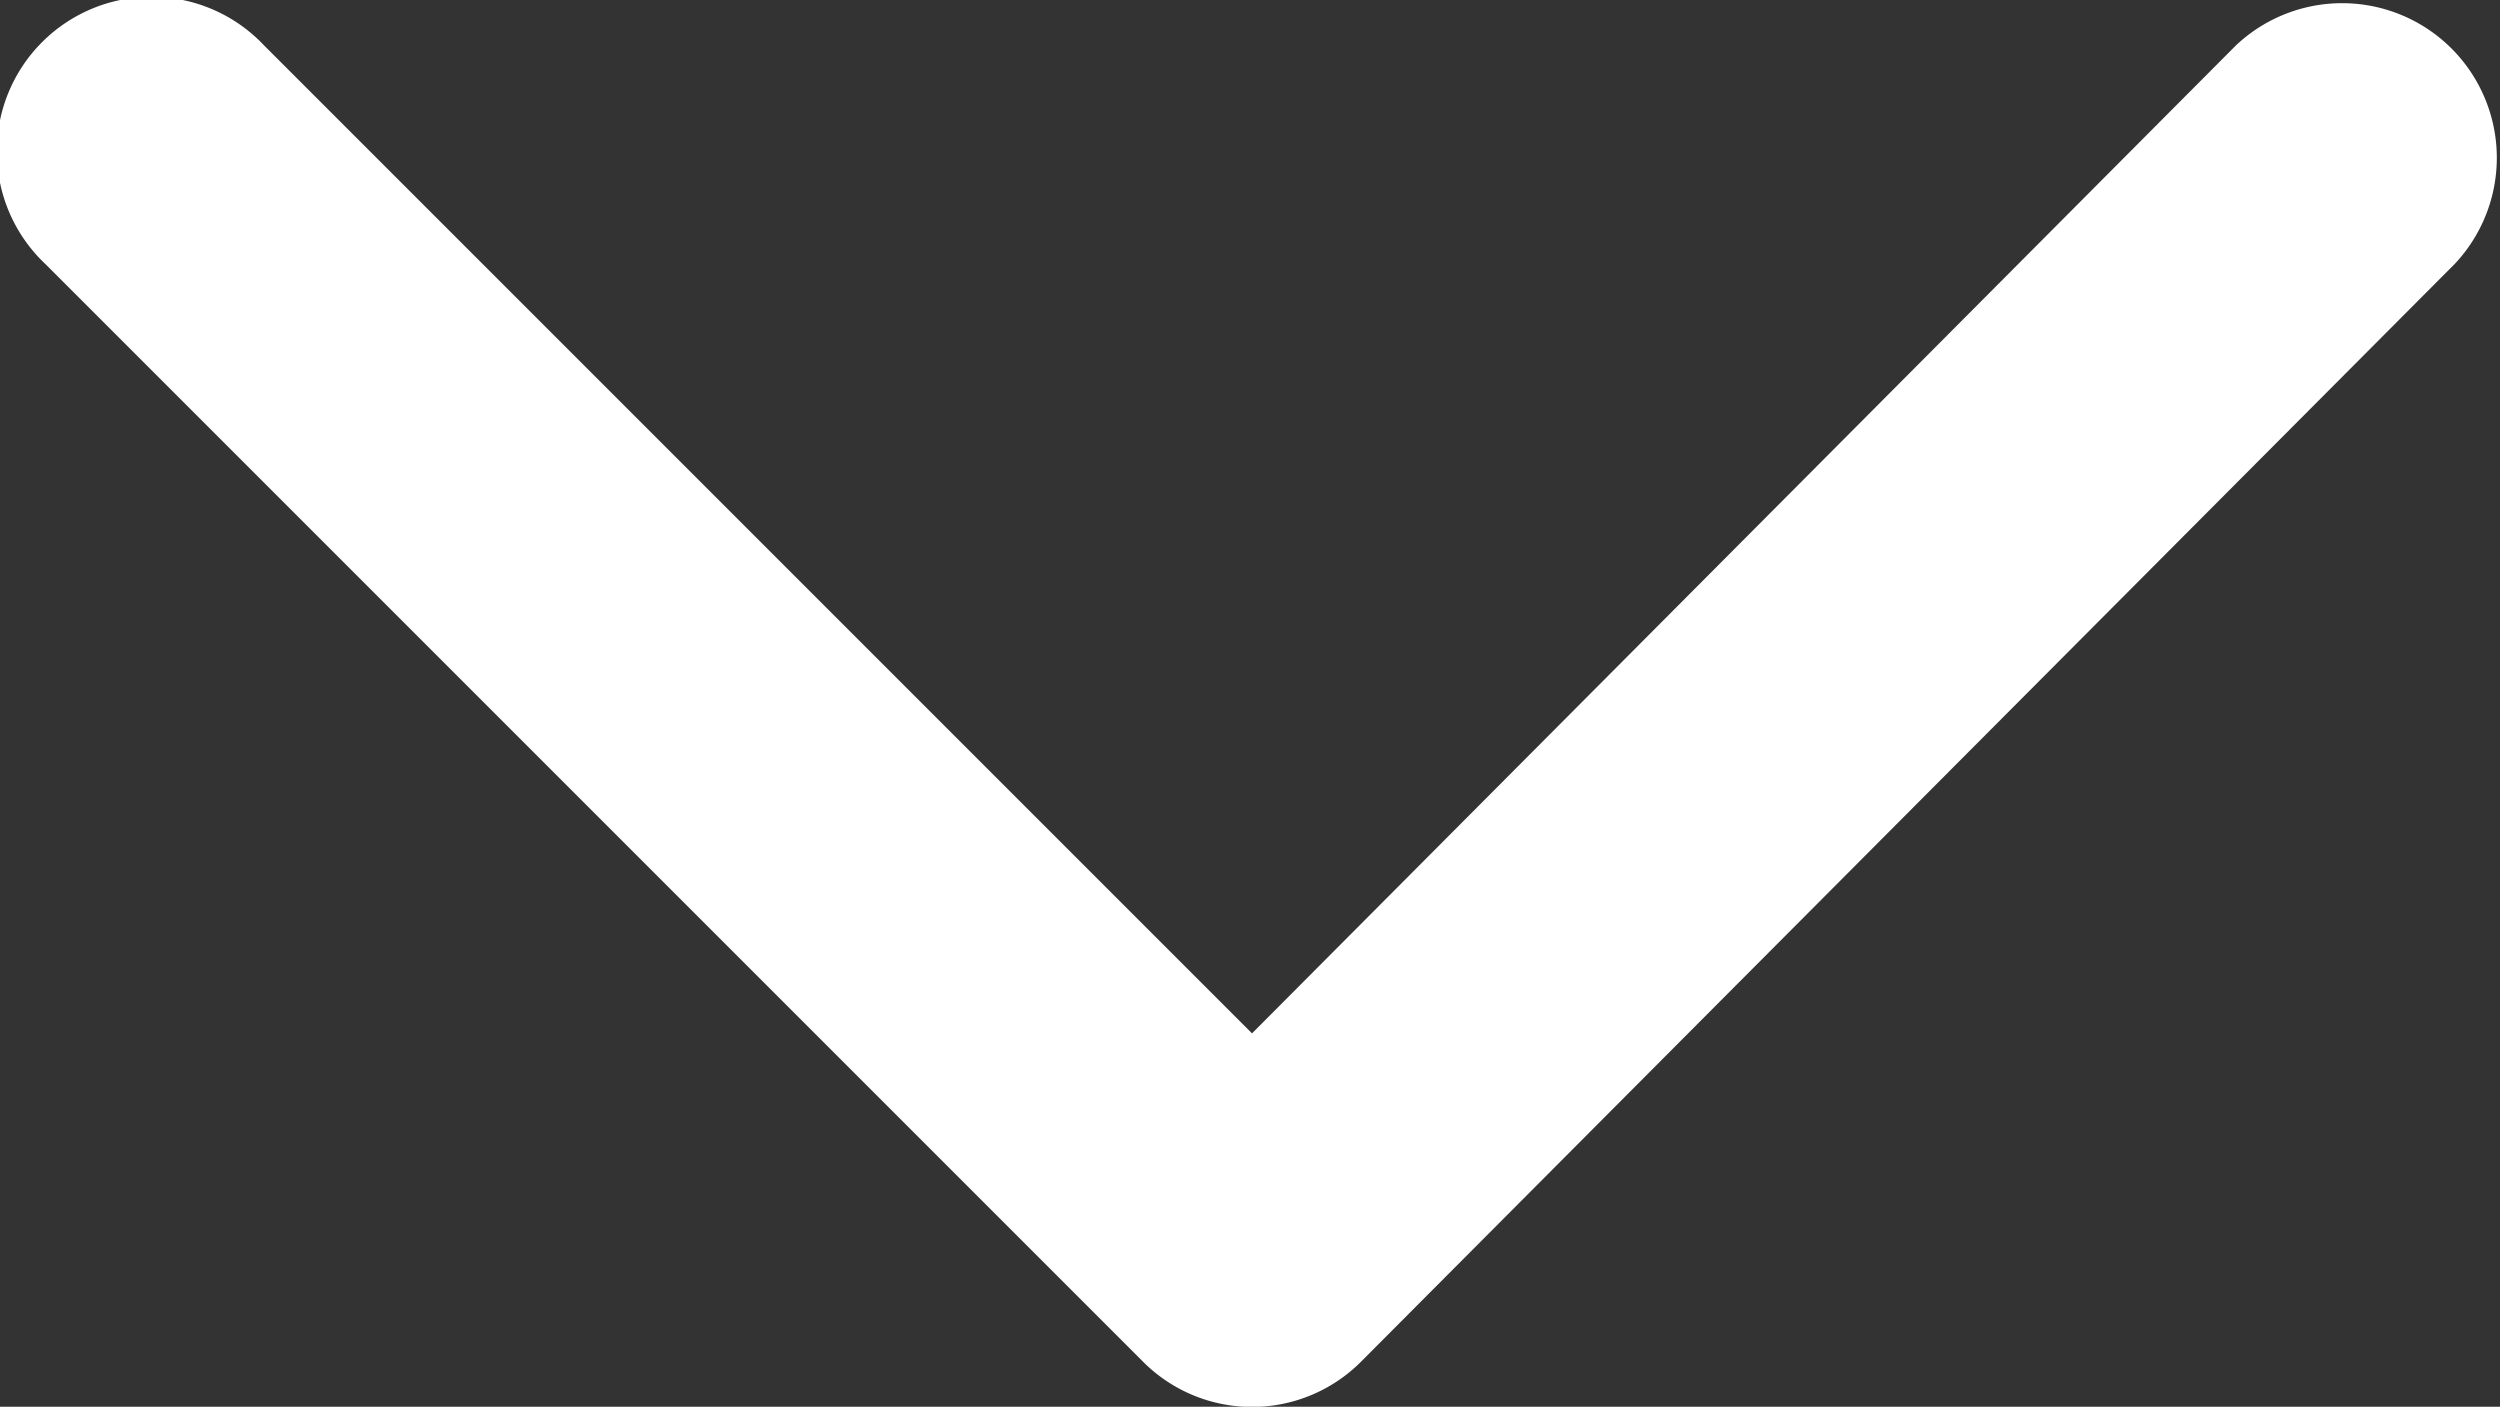
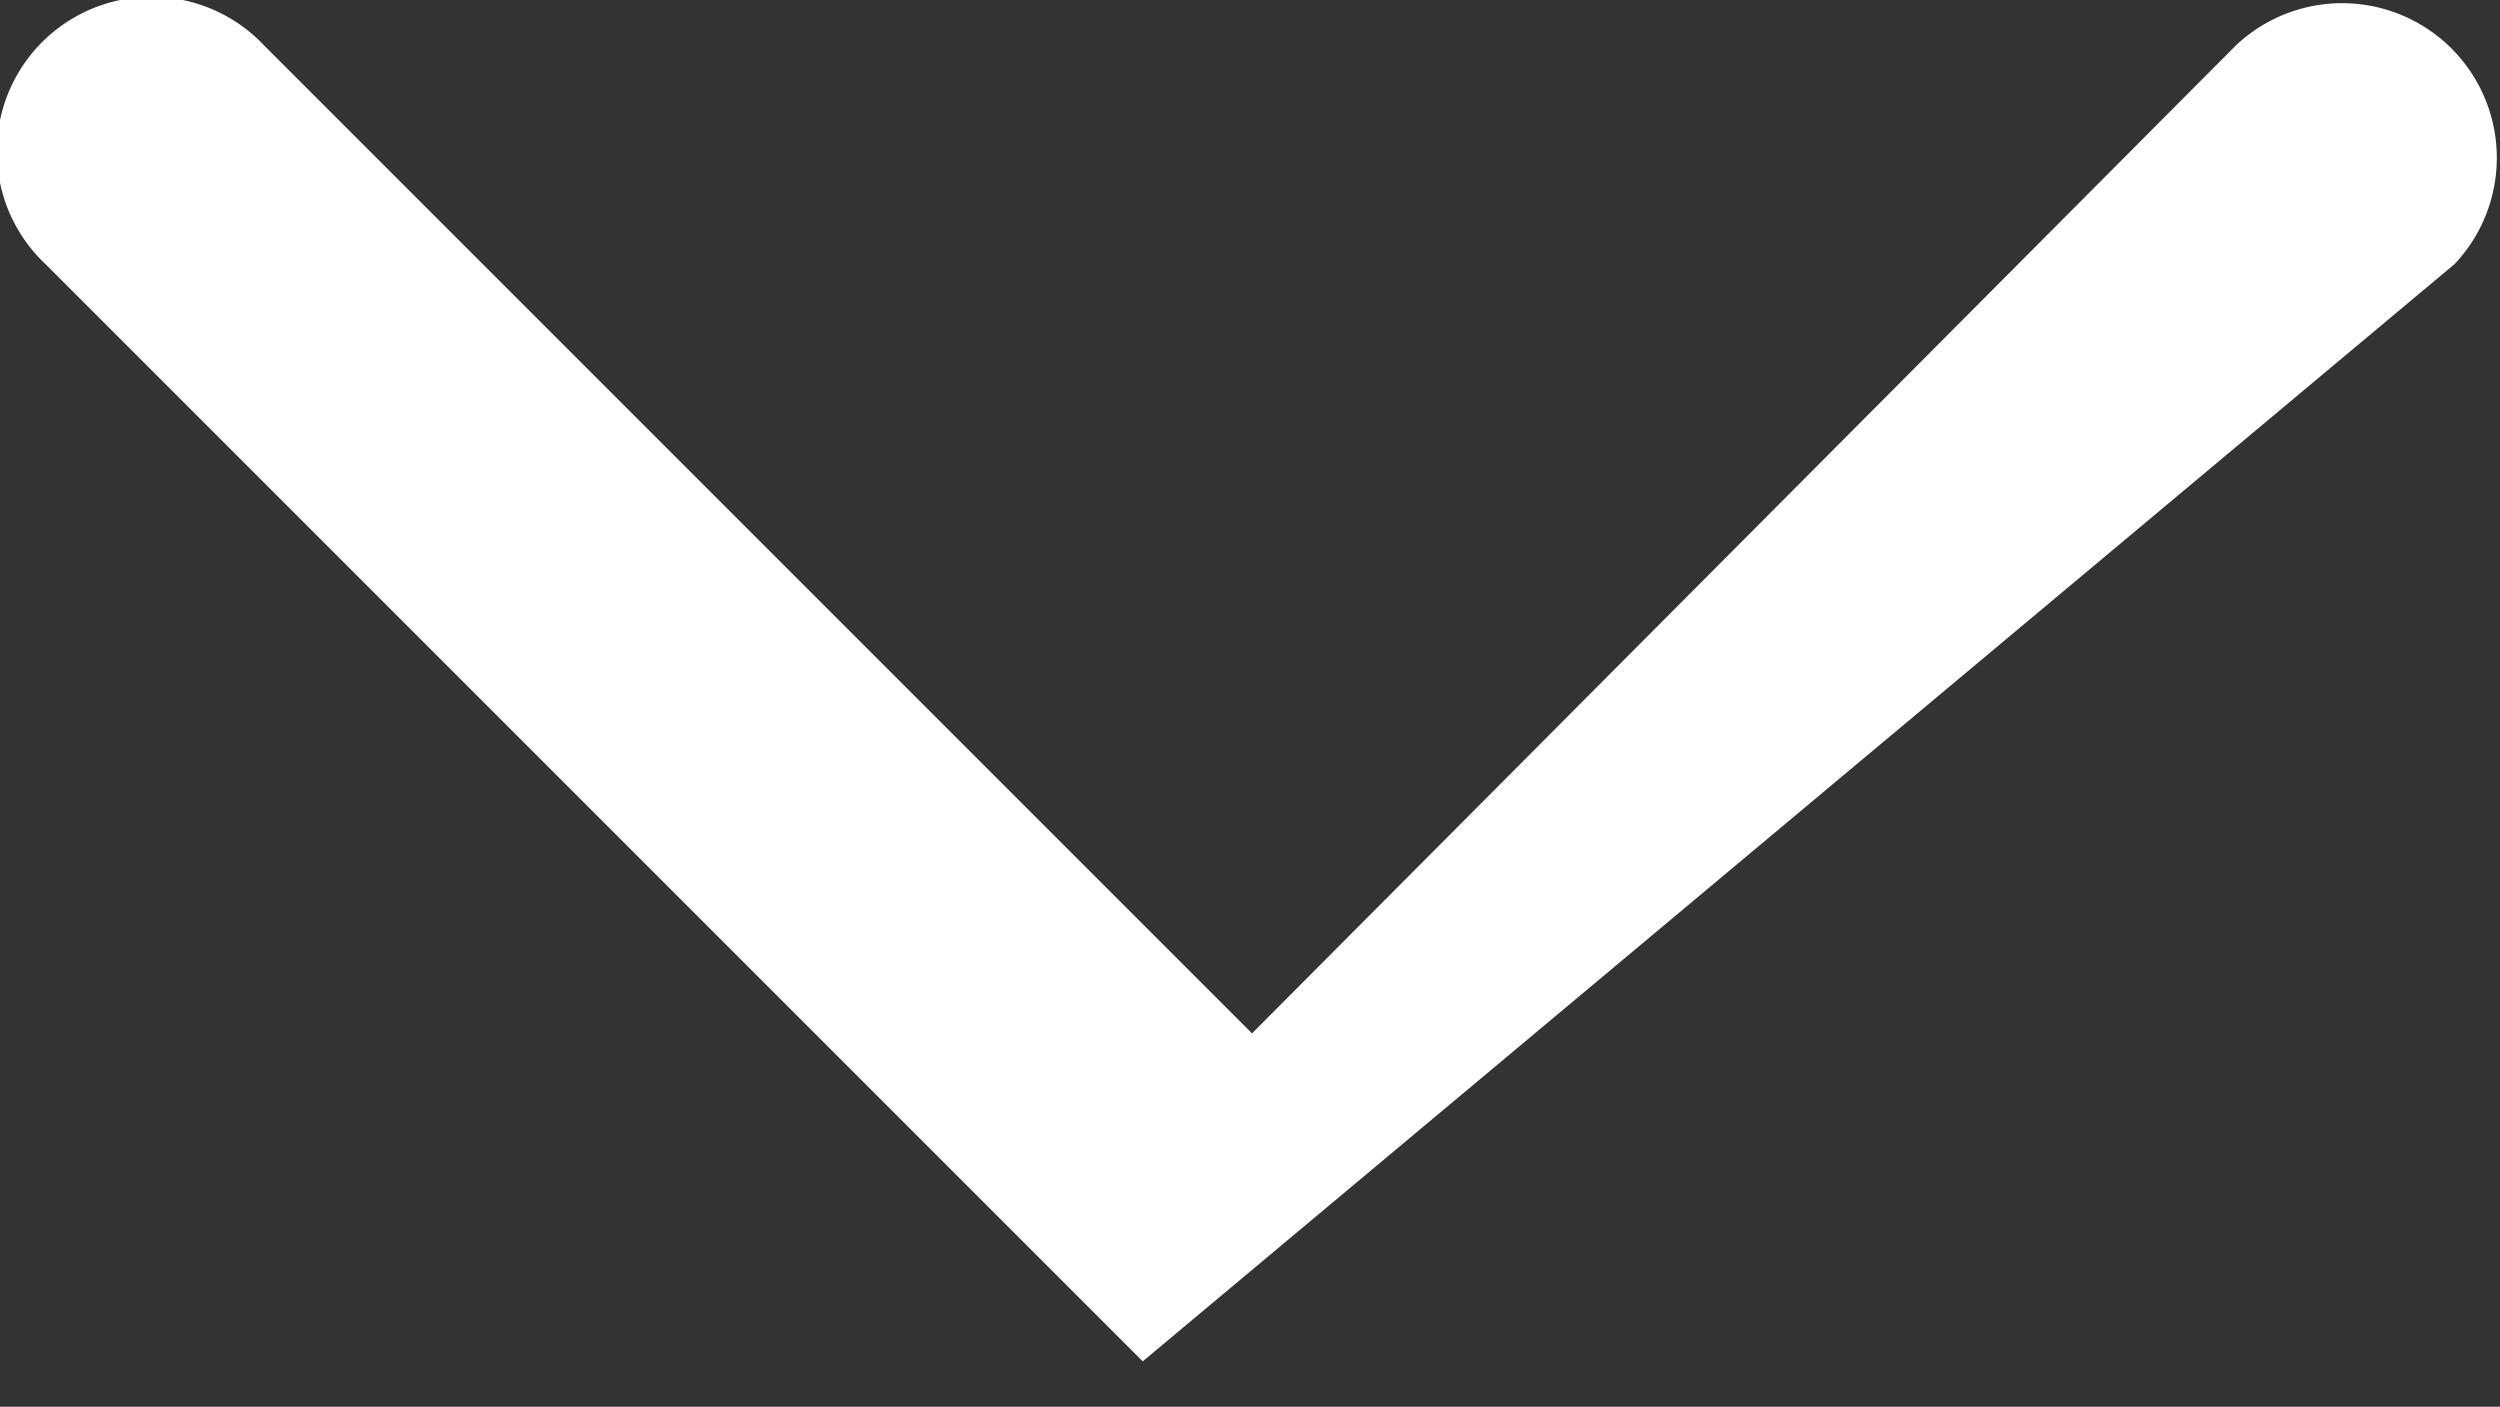
<svg xmlns="http://www.w3.org/2000/svg" viewBox="0 0 6.174 3.474">
  <rect x="0" y="0" width="6.174" height="3.474" fill="#333333" stroke="none" />
  <defs>
    <style>.a{fill:#fff;}</style>
  </defs>
  <g transform="translate(-491 -185)">
-     <path class="a" d="M6.06.65A.382.382,0,0,0,5.52.11L3.09,2.55.65.11A.382.382,0,1,0,.11.65L2.82,3.36a.38.38,0,0,0,.54,0Z" transform="translate(491.002 185.002)" />
+     <path class="a" d="M6.06.65A.382.382,0,0,0,5.52.11L3.09,2.55.65.11A.382.382,0,1,0,.11.65L2.82,3.36Z" transform="translate(491.002 185.002)" />
  </g>
</svg>